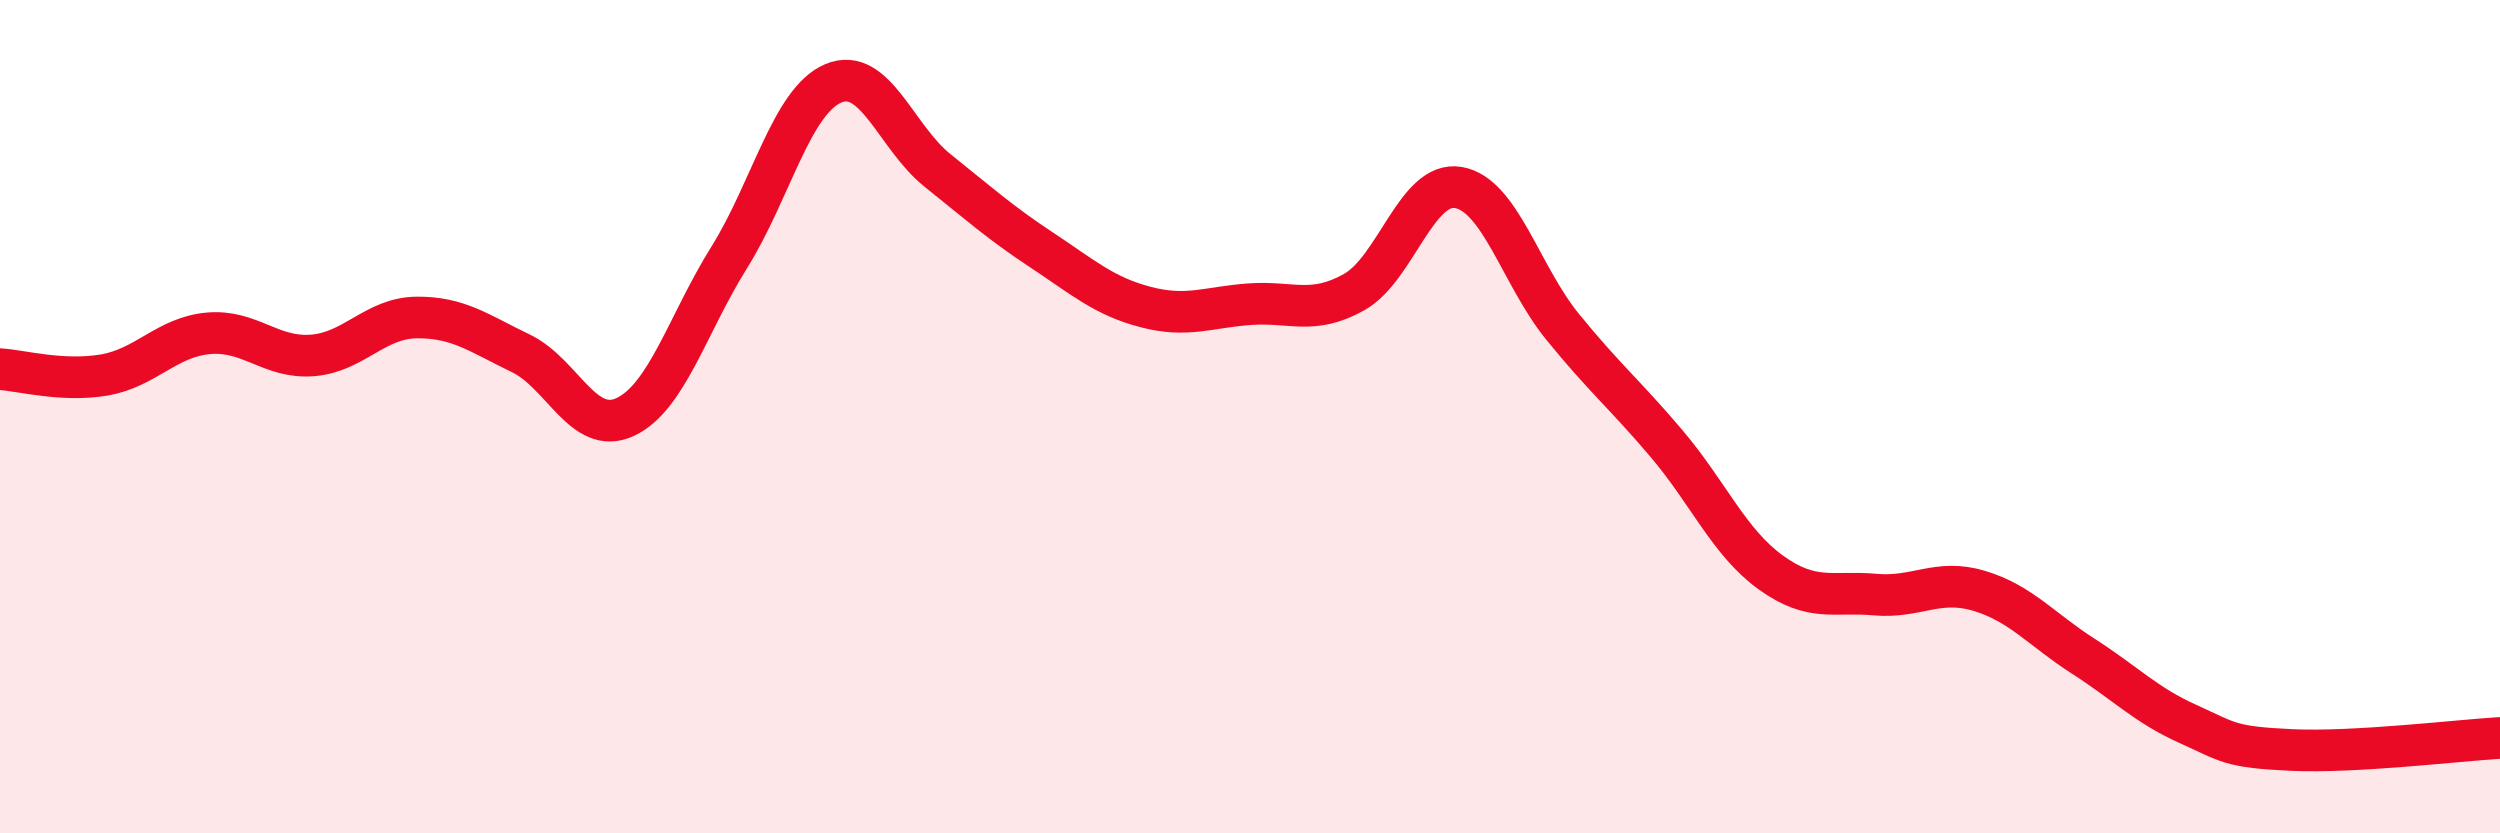
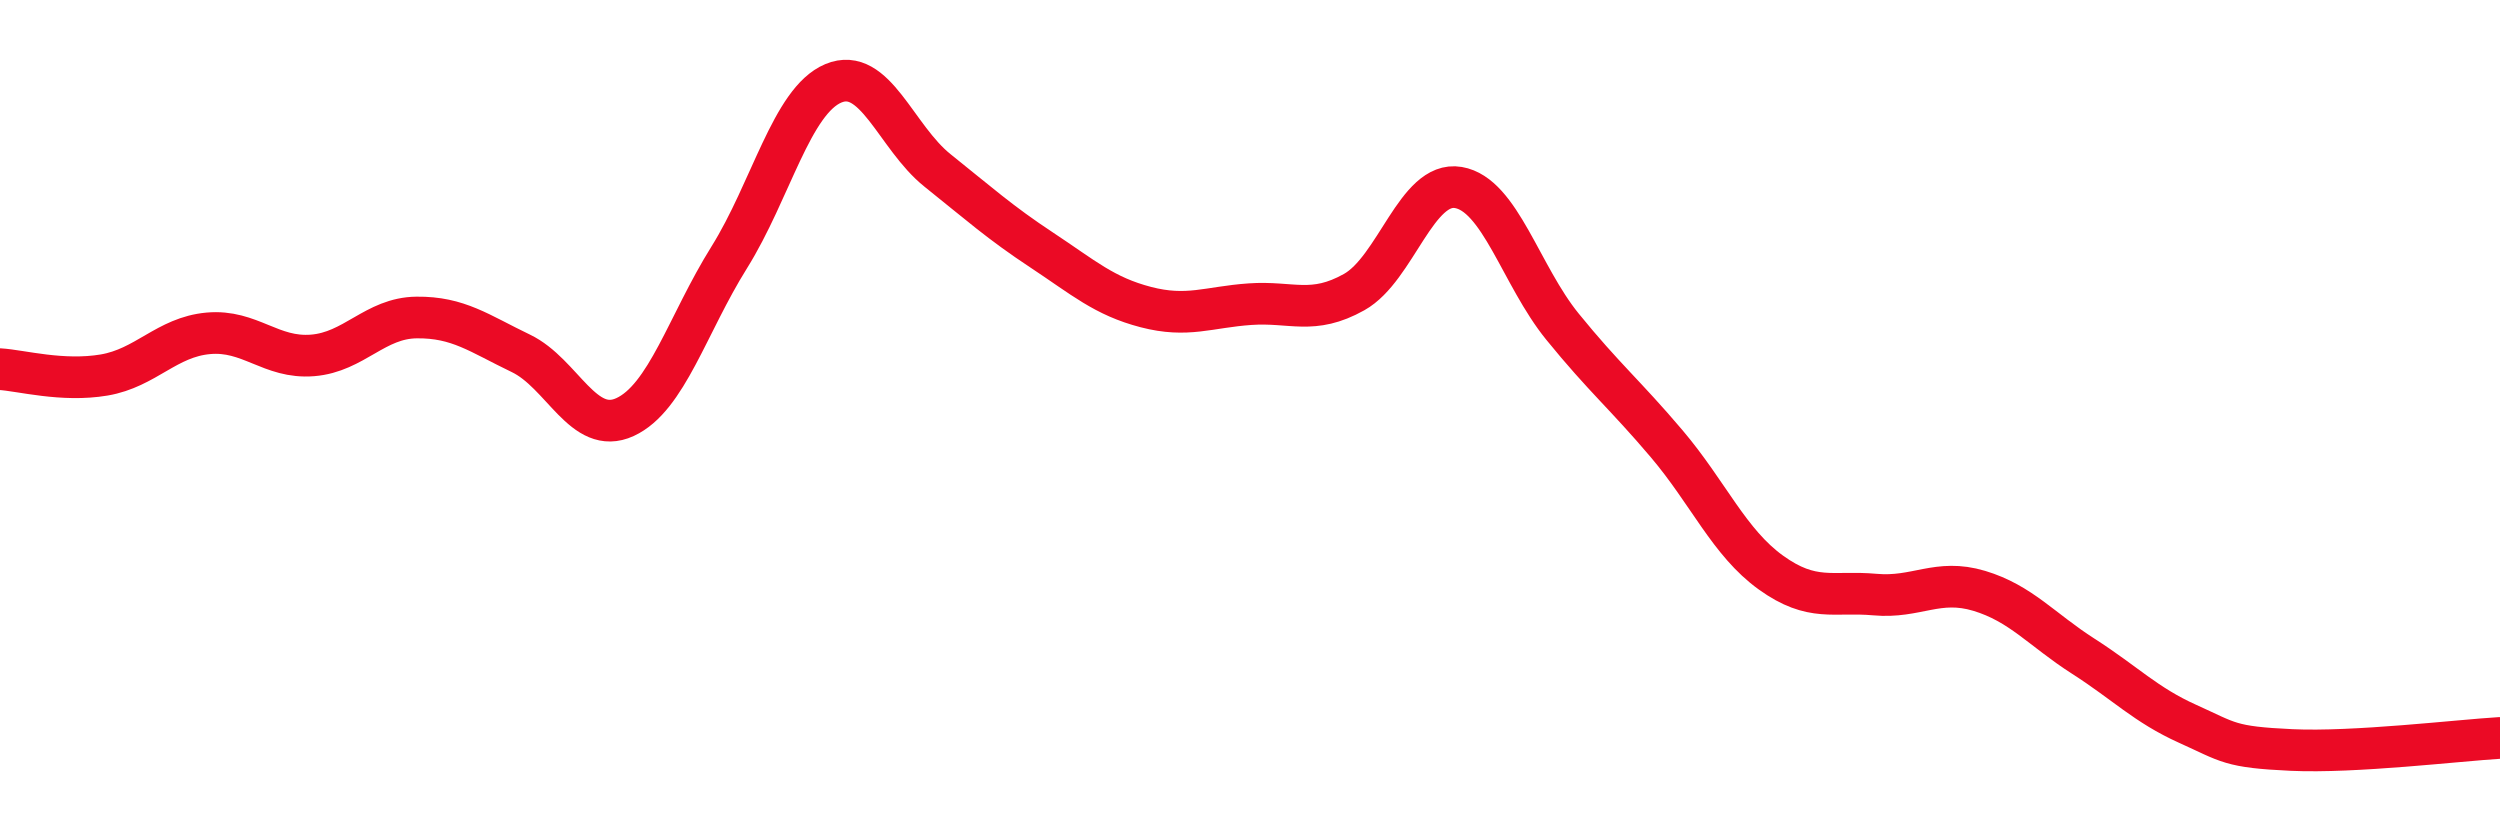
<svg xmlns="http://www.w3.org/2000/svg" width="60" height="20" viewBox="0 0 60 20">
-   <path d="M 0,8.86 C 0.5,8.89 1.5,9.17 2.5,9 C 3.5,8.83 4,8.09 5,8 C 6,7.91 6.5,8.61 7.5,8.53 C 8.5,8.45 9,7.63 10,7.62 C 11,7.61 11.5,8 12.5,8.48 C 13.5,8.96 14,10.47 15,10.01 C 16,9.55 16.5,7.78 17.5,6.18 C 18.5,4.58 19,2.42 20,2 C 21,1.58 21.5,3.29 22.5,4.09 C 23.5,4.89 24,5.34 25,6 C 26,6.66 26.5,7.11 27.5,7.37 C 28.5,7.63 29,7.37 30,7.3 C 31,7.23 31.5,7.57 32.5,7.01 C 33.5,6.45 34,4.33 35,4.5 C 36,4.67 36.5,6.61 37.5,7.84 C 38.5,9.07 39,9.47 40,10.65 C 41,11.83 41.5,13.02 42.5,13.74 C 43.5,14.46 44,14.18 45,14.27 C 46,14.36 46.5,13.88 47.5,14.18 C 48.5,14.48 49,15.11 50,15.75 C 51,16.39 51.5,16.92 52.5,17.37 C 53.5,17.82 53.5,17.93 55,18 C 56.5,18.07 59,17.77 60,17.71L60 20L0 20Z" fill="#EB0A25" opacity="0.1" stroke-linecap="round" stroke-linejoin="round" />
  <path d="M 0,8.86 C 0.5,8.89 1.5,9.17 2.5,9 C 3.5,8.83 4,8.09 5,8 C 6,7.91 6.5,8.61 7.5,8.53 C 8.5,8.45 9,7.63 10,7.62 C 11,7.61 11.5,8 12.5,8.48 C 13.5,8.96 14,10.47 15,10.01 C 16,9.55 16.5,7.78 17.5,6.18 C 18.5,4.58 19,2.42 20,2 C 21,1.58 21.5,3.29 22.5,4.09 C 23.5,4.89 24,5.34 25,6 C 26,6.66 26.5,7.11 27.5,7.37 C 28.5,7.63 29,7.37 30,7.3 C 31,7.23 31.5,7.57 32.5,7.01 C 33.5,6.45 34,4.33 35,4.5 C 36,4.67 36.5,6.61 37.5,7.84 C 38.5,9.07 39,9.47 40,10.65 C 41,11.83 41.5,13.02 42.5,13.74 C 43.5,14.46 44,14.18 45,14.27 C 46,14.36 46.5,13.88 47.5,14.18 C 48.5,14.48 49,15.11 50,15.75 C 51,16.39 51.5,16.92 52.5,17.37 C 53.5,17.82 53.5,17.93 55,18 C 56.5,18.07 59,17.77 60,17.71" stroke="#EB0A25" stroke-width="1" fill="none" stroke-linecap="round" stroke-linejoin="round" />
</svg>